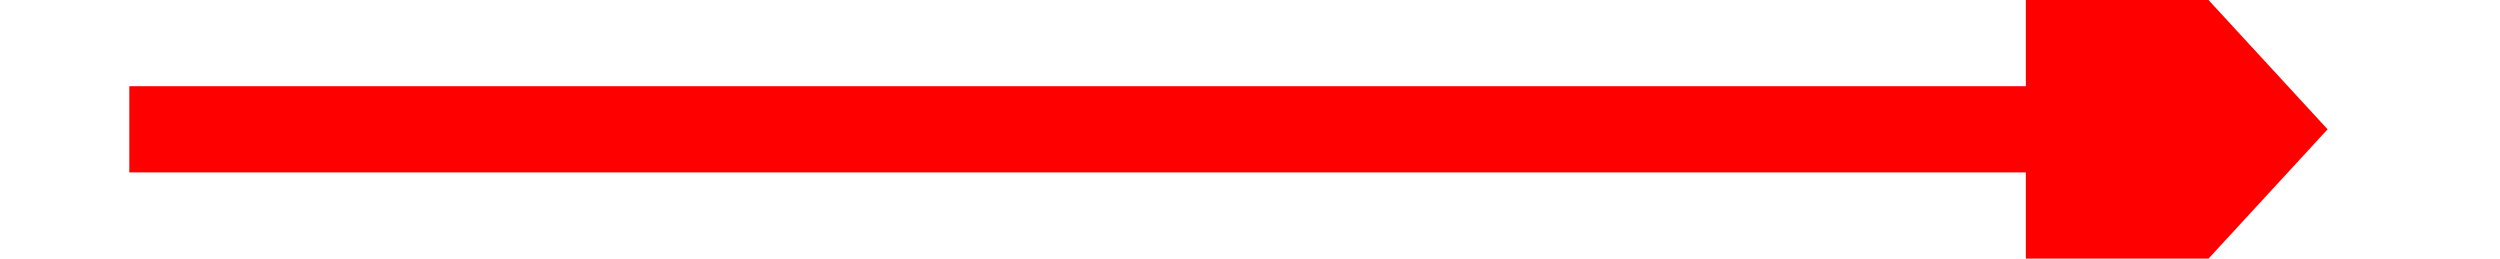
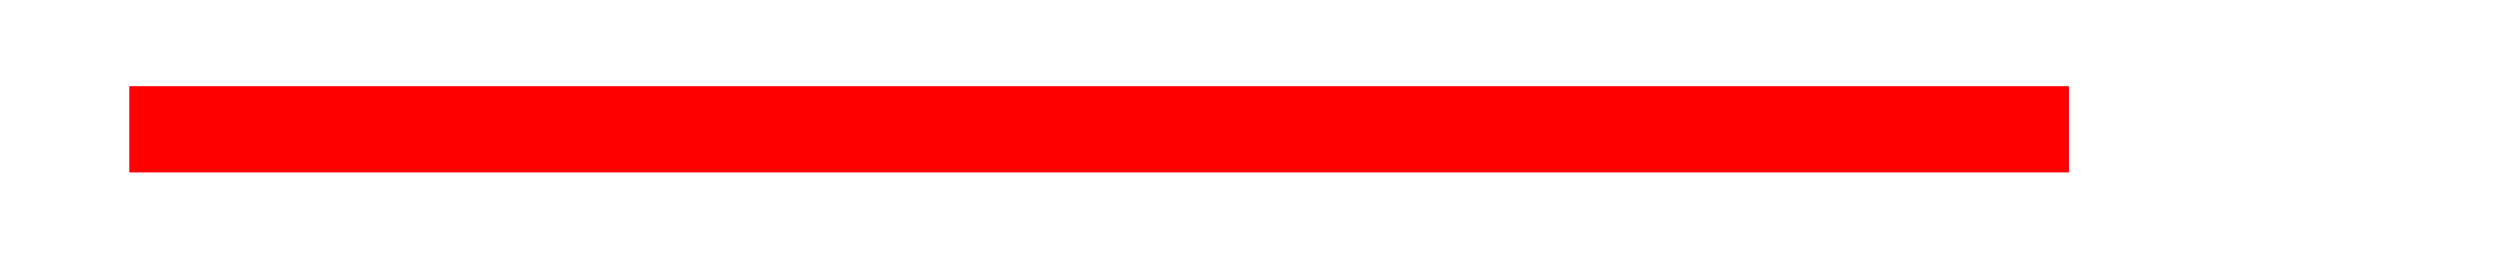
<svg xmlns="http://www.w3.org/2000/svg" version="1.1" width="58px" height="6px" preserveAspectRatio="xMinYMid meet" viewBox="994 13905  58 4">
  <g transform="matrix(0 -1 1 0 -12884 14930 )">
-     <path d="M 1015.4 13925  L 1023 13932  L 1030.6 13925  L 1015.4 13925  Z " fill-rule="nonzero" fill="#ff0000" stroke="none" />
    <path d="M 1023 13881  L 1023 13926  " stroke-width="2" stroke="#ff0000" fill="none" />
  </g>
</svg>